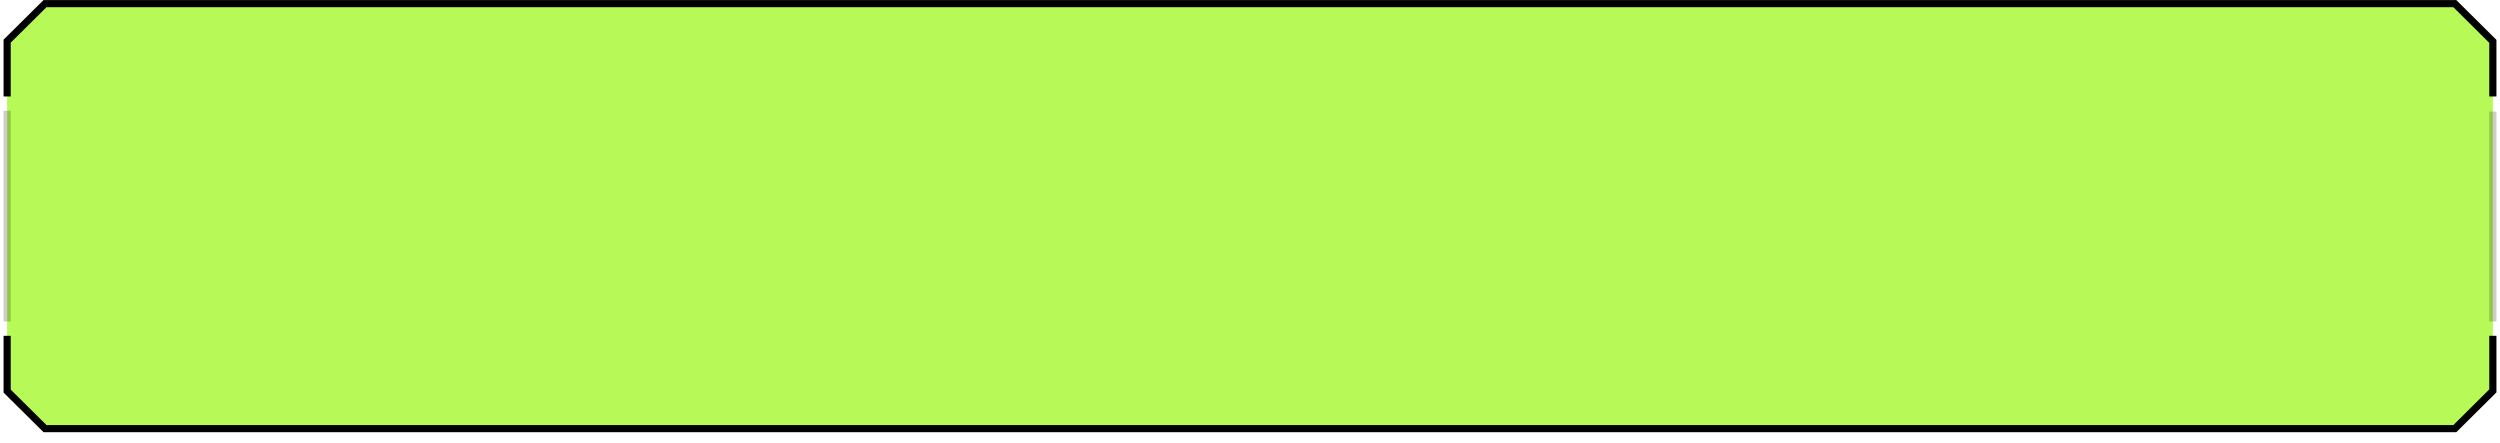
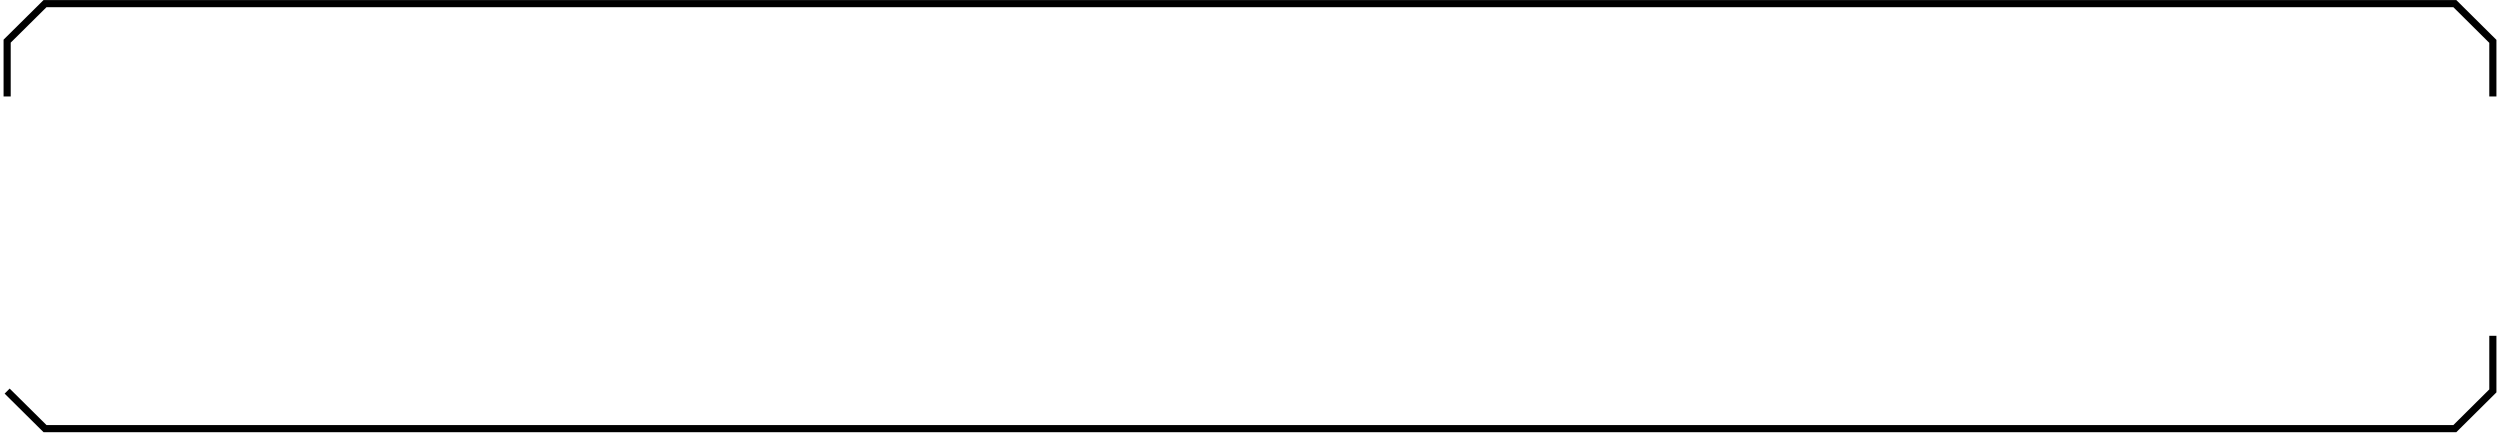
<svg xmlns="http://www.w3.org/2000/svg" width="350" height="62" viewBox="0 0 350 62" fill="none">
-   <path d="M6.303 0.225L1 5.479V54.754L6.303 60.008H343.677L349 54.725V5.508L343.677 0.225H6.303Z" fill="#B7F956" />
-   <path d="M349 47.008V54.725L343.677 60.008H6.303L1 54.754L1 47.008M349 13.508V5.79L343.677 0.508H6.303L1 5.761V13.508" stroke="black" />
-   <path opacity="0.2" d="M349 15.616V45.008M1 45.008L1 15.508" stroke="black" />
+   <path d="M349 47.008V54.725L343.677 60.008H6.303L1 54.754M349 13.508V5.79L343.677 0.508H6.303L1 5.761V13.508" stroke="black" />
</svg>